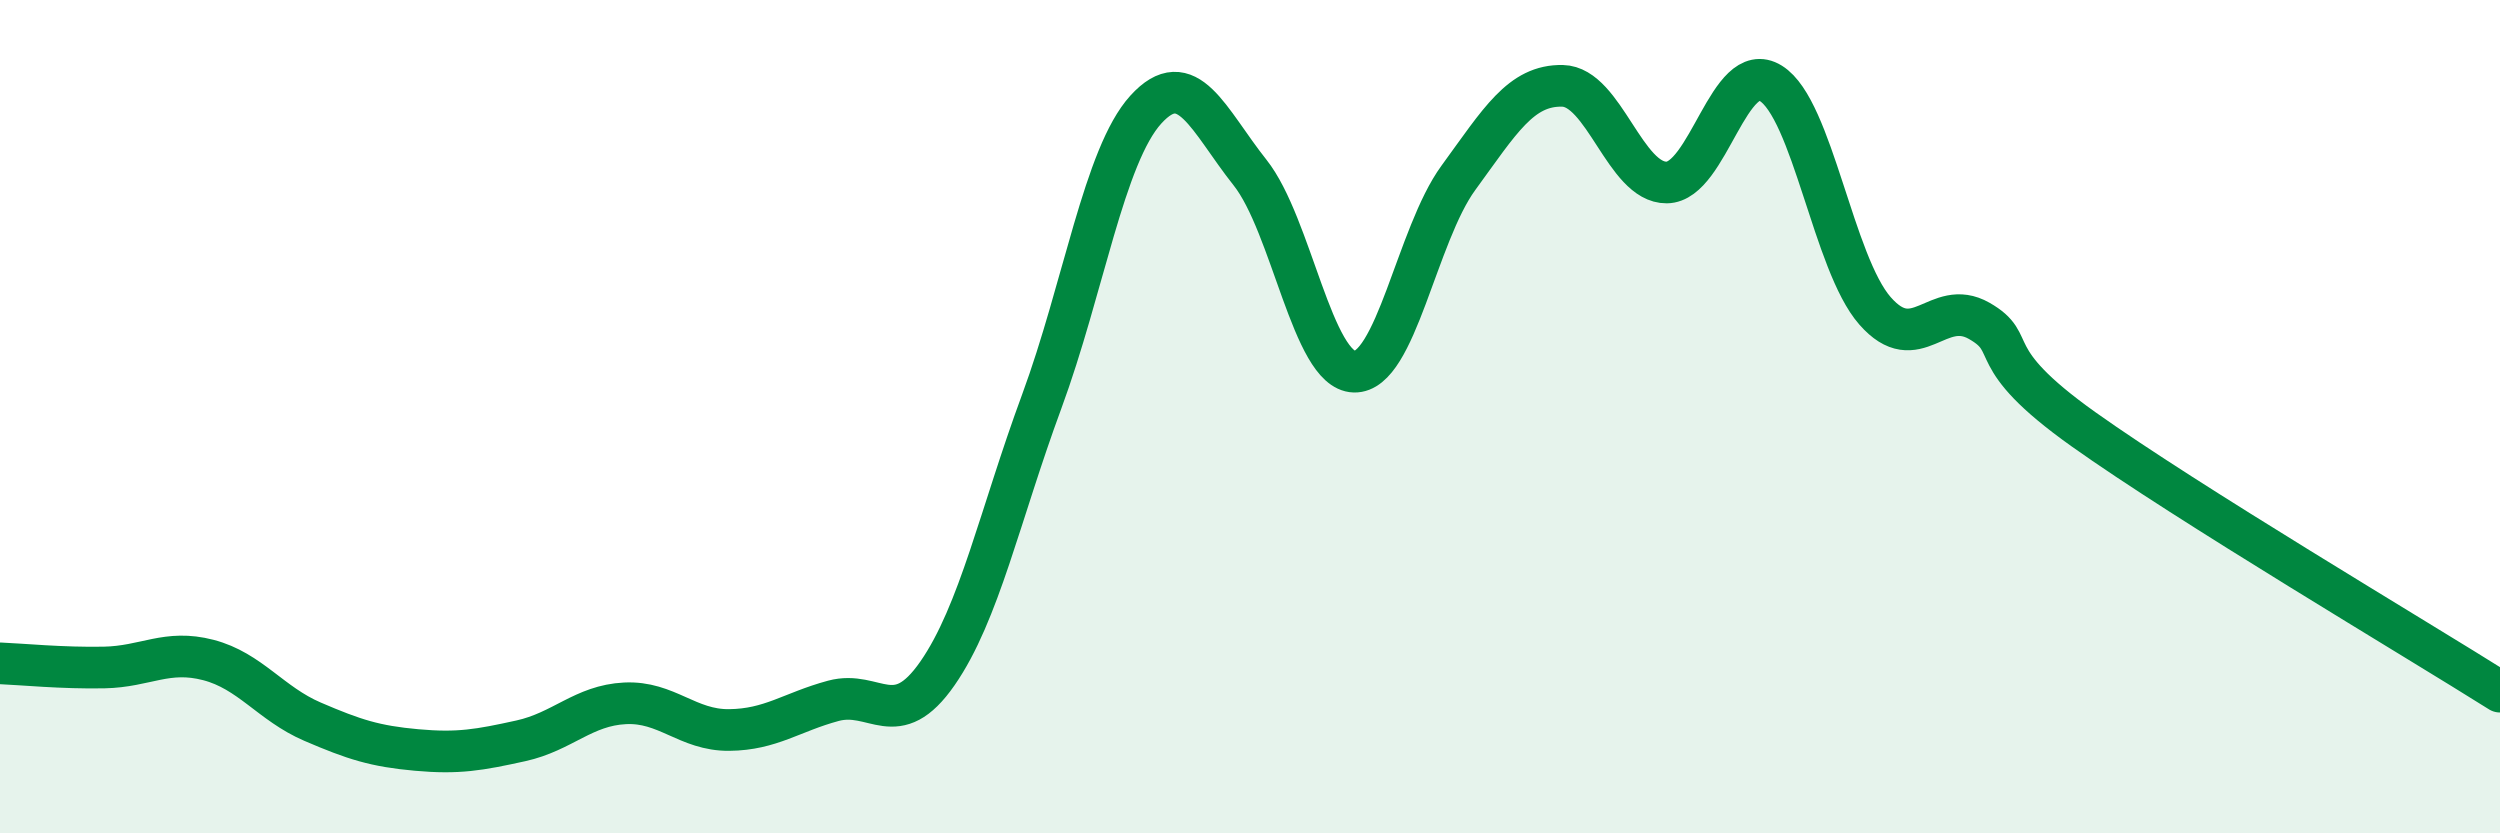
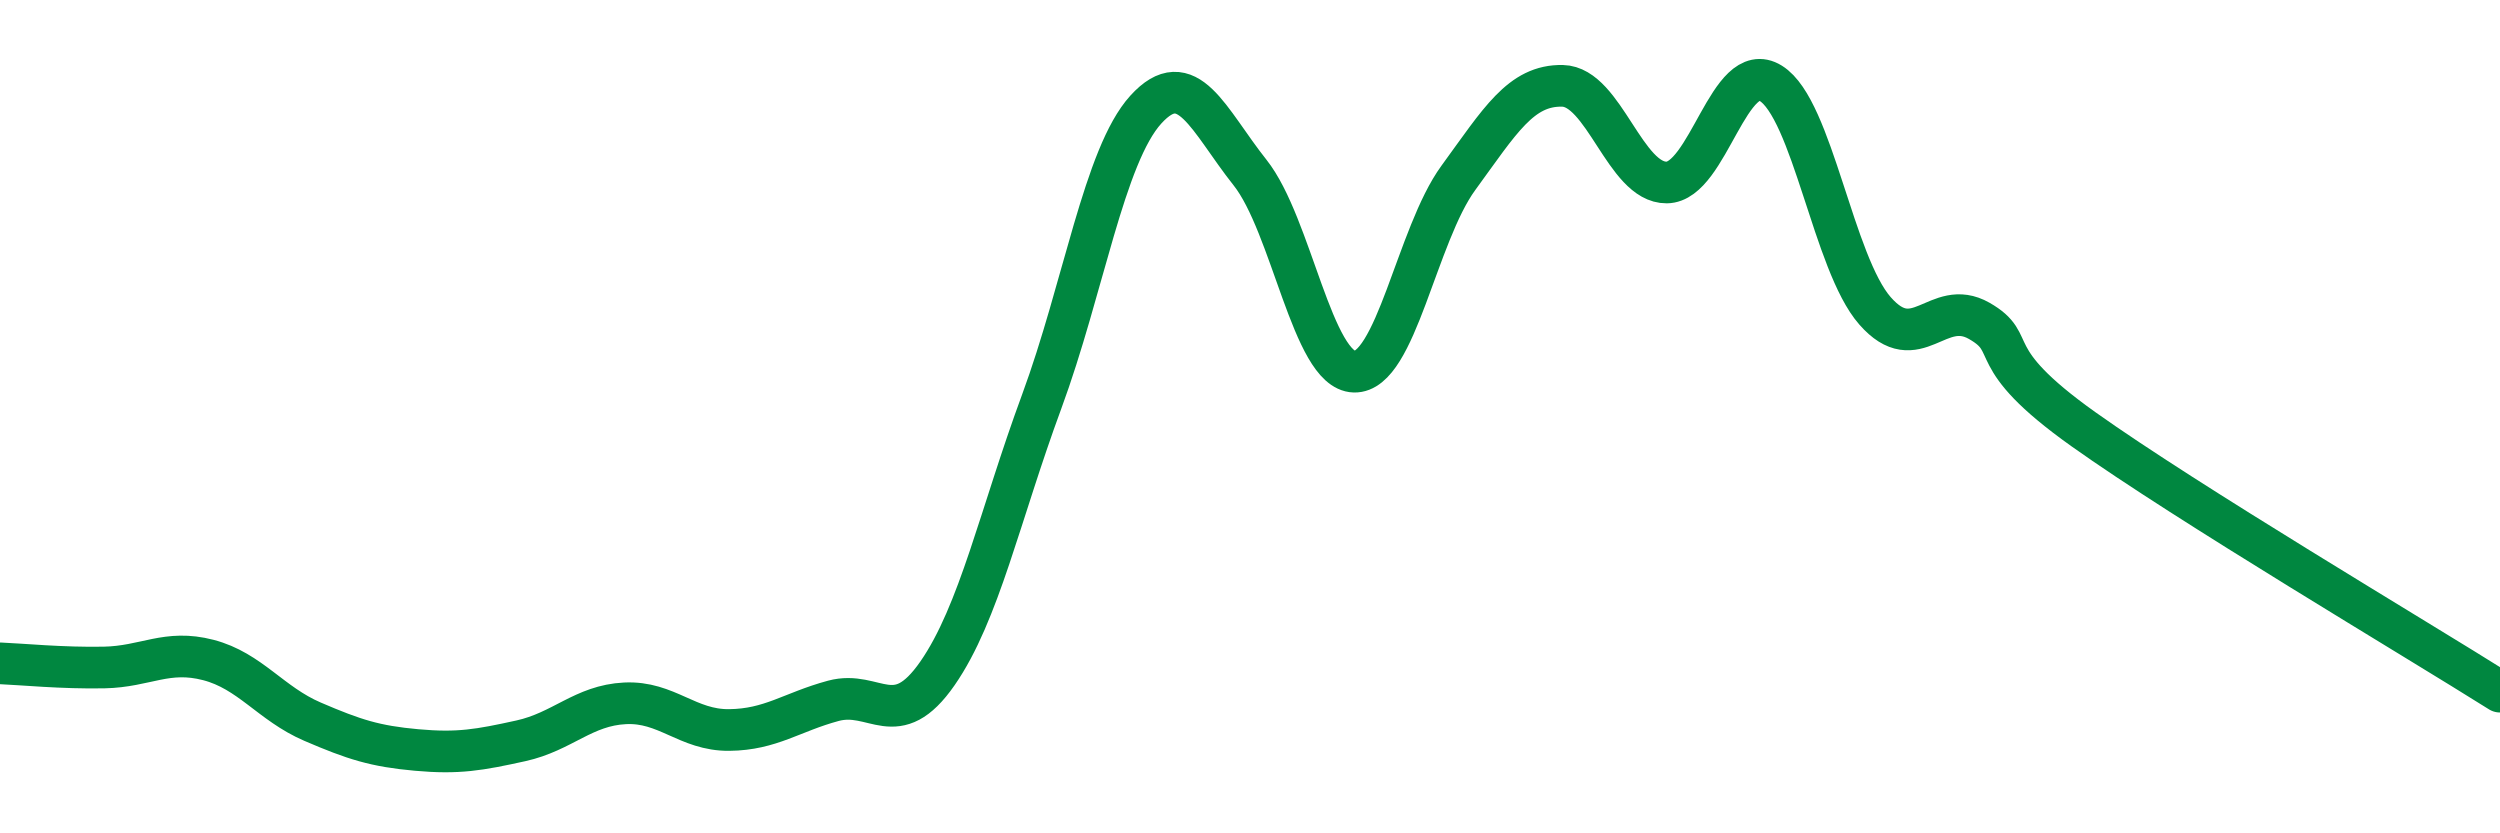
<svg xmlns="http://www.w3.org/2000/svg" width="60" height="20" viewBox="0 0 60 20">
-   <path d="M 0,15.92 C 0.5,15.94 1.5,16.04 2.5,16.02 C 3.5,16 4,15.58 5,15.84 C 6,16.1 6.5,16.89 7.5,17.32 C 8.5,17.75 9,17.91 10,18 C 11,18.09 11.5,18 12.5,17.78 C 13.5,17.56 14,16.93 15,16.88 C 16,16.83 16.5,17.53 17.5,17.52 C 18.5,17.51 19,17.09 20,16.82 C 21,16.55 21.5,17.6 22.5,16.16 C 23.5,14.72 24,12.35 25,9.64 C 26,6.93 26.5,3.73 27.5,2.63 C 28.5,1.53 29,2.88 30,4.14 C 31,5.4 31.5,8.89 32.5,8.92 C 33.5,8.95 34,5.64 35,4.27 C 36,2.9 36.5,2.04 37.5,2.06 C 38.5,2.08 39,4.39 40,4.38 C 41,4.37 41.5,1.38 42.5,2 C 43.5,2.62 44,6.32 45,7.46 C 46,8.6 46.5,7.13 47.5,7.7 C 48.5,8.27 47.5,8.52 50,10.3 C 52.5,12.08 58,15.34 60,16.6L60 20L0 20Z" fill="#008740" opacity="0.1" stroke-linecap="round" stroke-linejoin="round" />
  <path d="M 0,15.92 C 0.5,15.94 1.5,16.04 2.5,16.02 C 3.5,16 4,15.58 5,15.84 C 6,16.1 6.5,16.89 7.5,17.32 C 8.5,17.75 9,17.91 10,18 C 11,18.09 11.5,18 12.5,17.78 C 13.5,17.56 14,16.93 15,16.88 C 16,16.83 16.5,17.53 17.5,17.52 C 18.5,17.51 19,17.09 20,16.82 C 21,16.55 21.5,17.6 22.5,16.16 C 23.5,14.72 24,12.35 25,9.64 C 26,6.93 26.5,3.73 27.5,2.63 C 28.5,1.53 29,2.88 30,4.14 C 31,5.4 31.5,8.89 32.5,8.92 C 33.5,8.95 34,5.64 35,4.27 C 36,2.9 36.5,2.04 37.5,2.06 C 38.5,2.08 39,4.39 40,4.38 C 41,4.37 41.5,1.38 42.5,2 C 43.5,2.62 44,6.32 45,7.46 C 46,8.6 46.5,7.13 47.5,7.7 C 48.5,8.27 47.5,8.52 50,10.3 C 52.5,12.08 58,15.34 60,16.6" stroke="#008740" stroke-width="1" fill="none" stroke-linecap="round" stroke-linejoin="round" />
</svg>